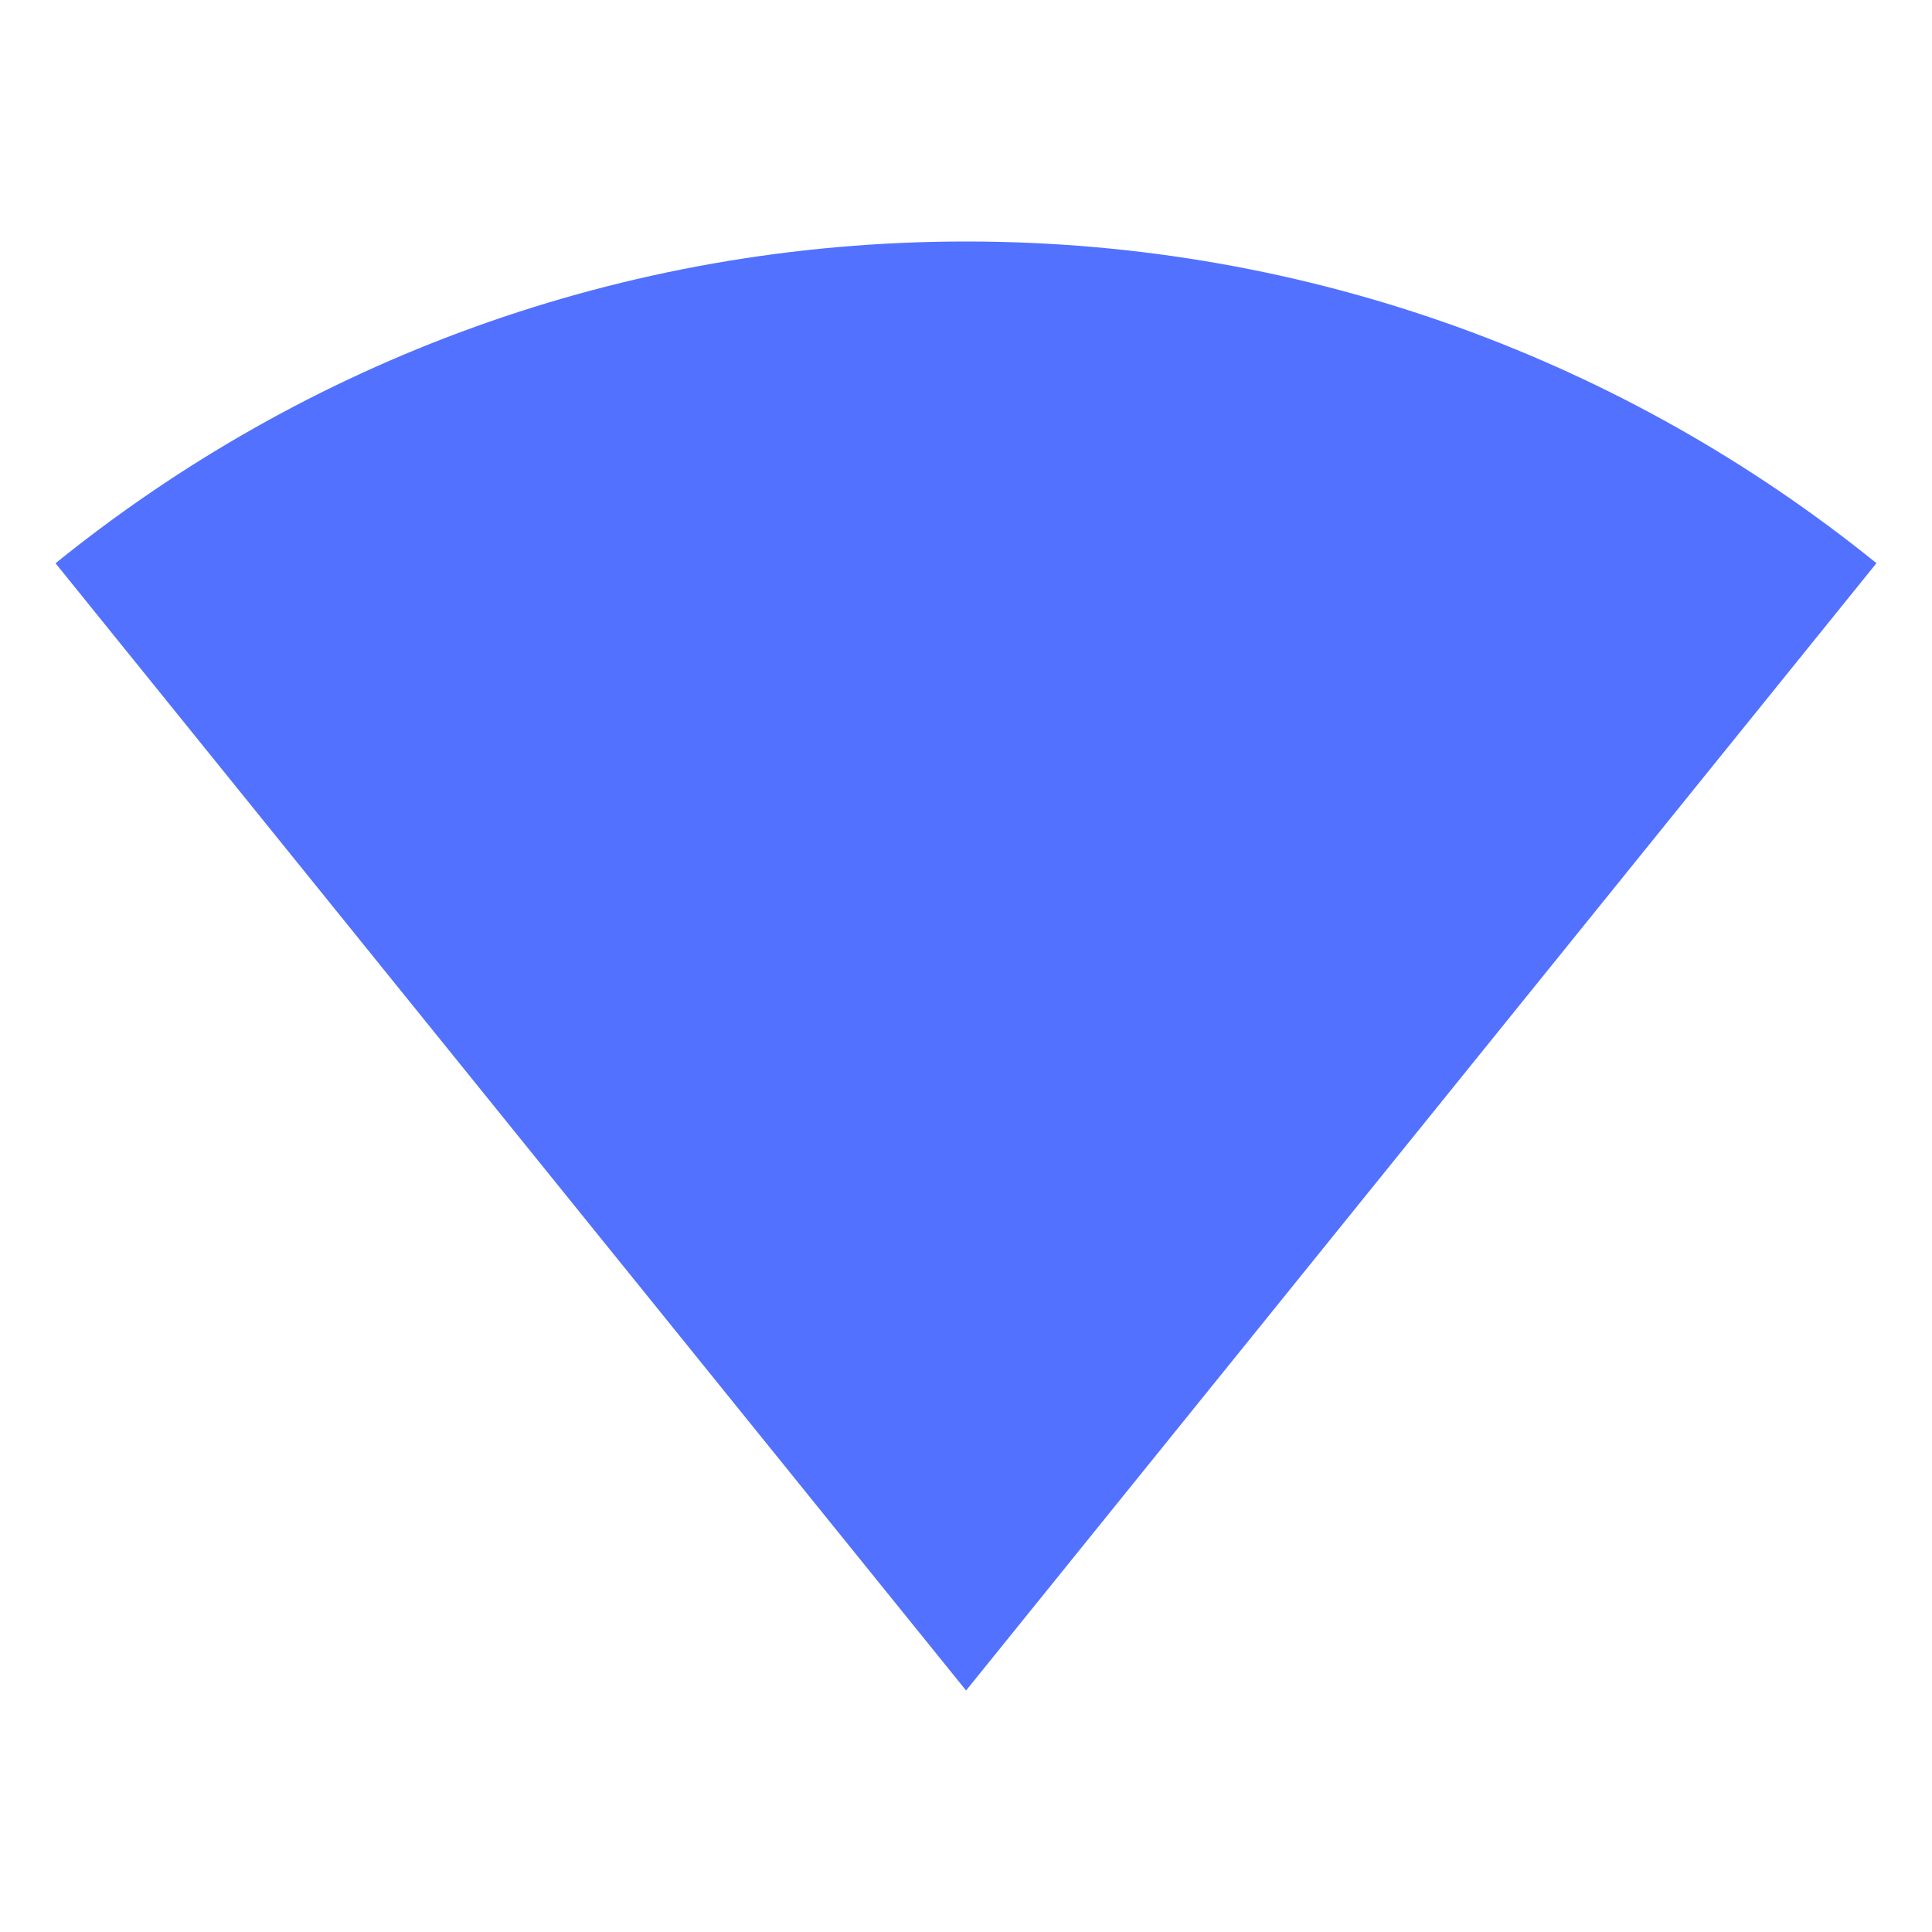
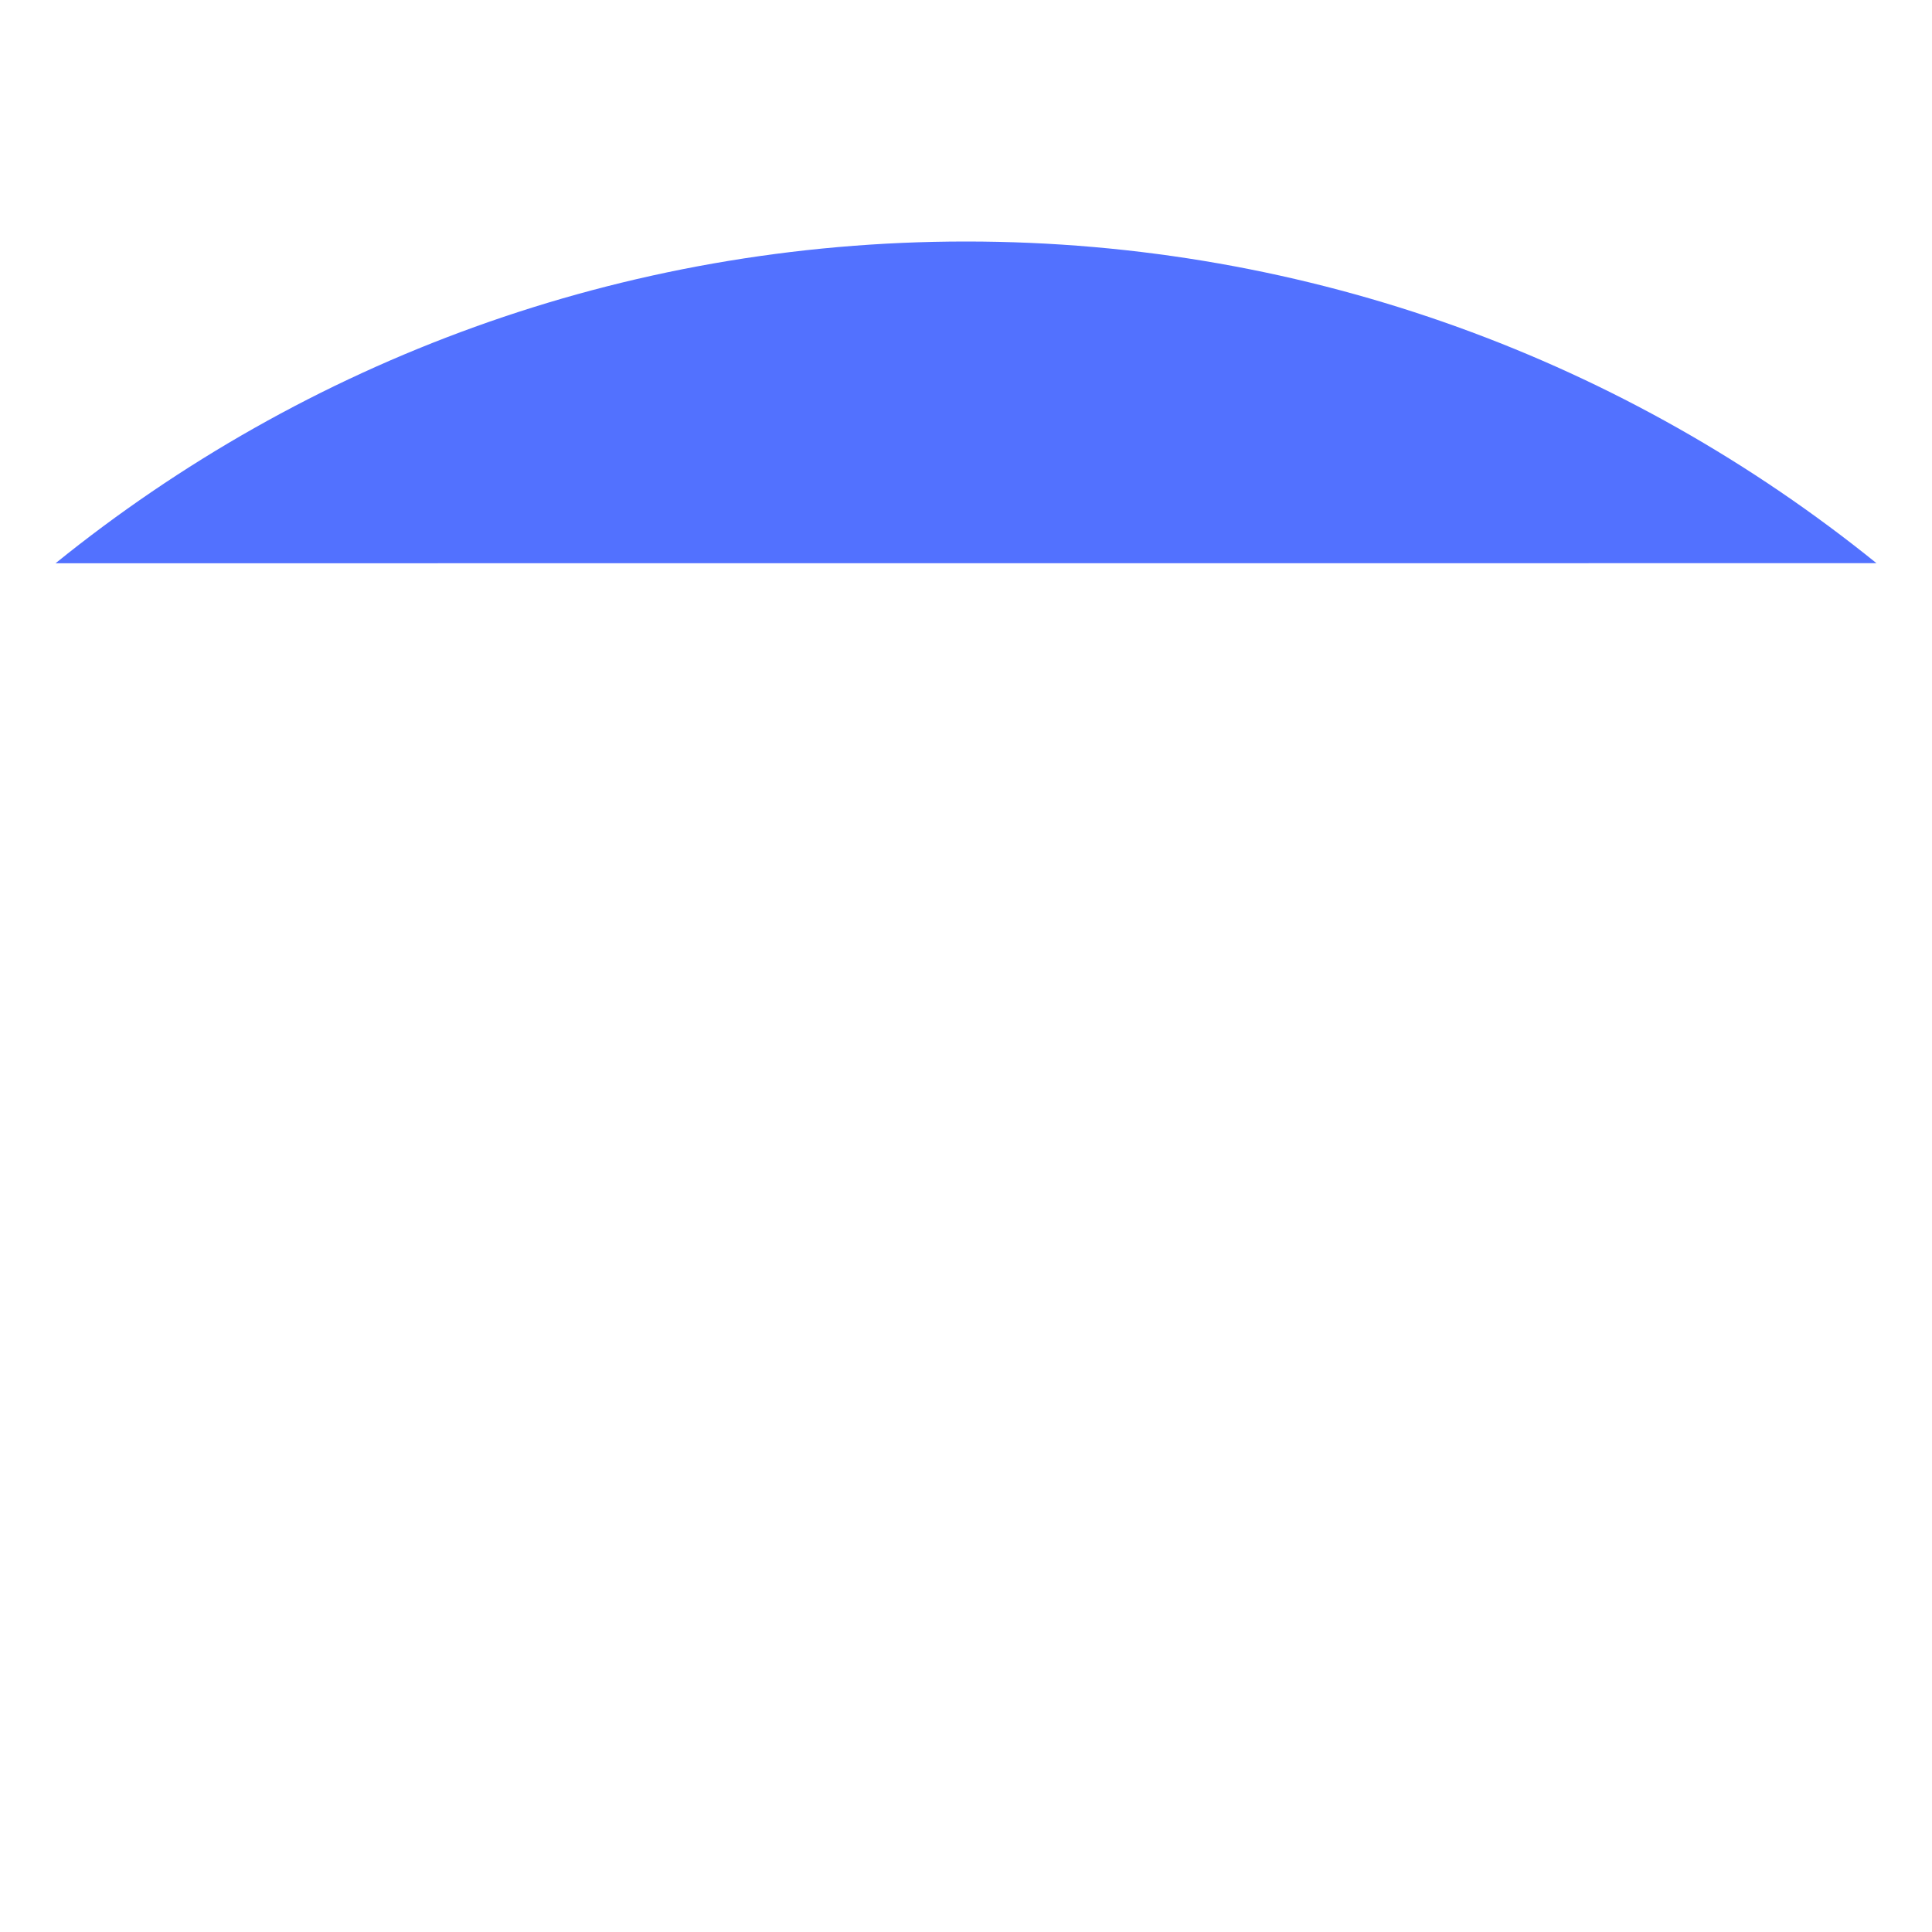
<svg xmlns="http://www.w3.org/2000/svg" viewBox="0 0 24 24" fill="rgba(82,113,255,1)">
-   <path d="M12.001 3C16.285 3 20.22 4.497 23.31 6.996L12.001 21L0.69 6.997C3.781 4.497 7.716 3 12.001 3Z" />
+   <path d="M12.001 3C16.285 3 20.22 4.497 23.31 6.996L0.69 6.997C3.781 4.497 7.716 3 12.001 3Z" />
</svg>